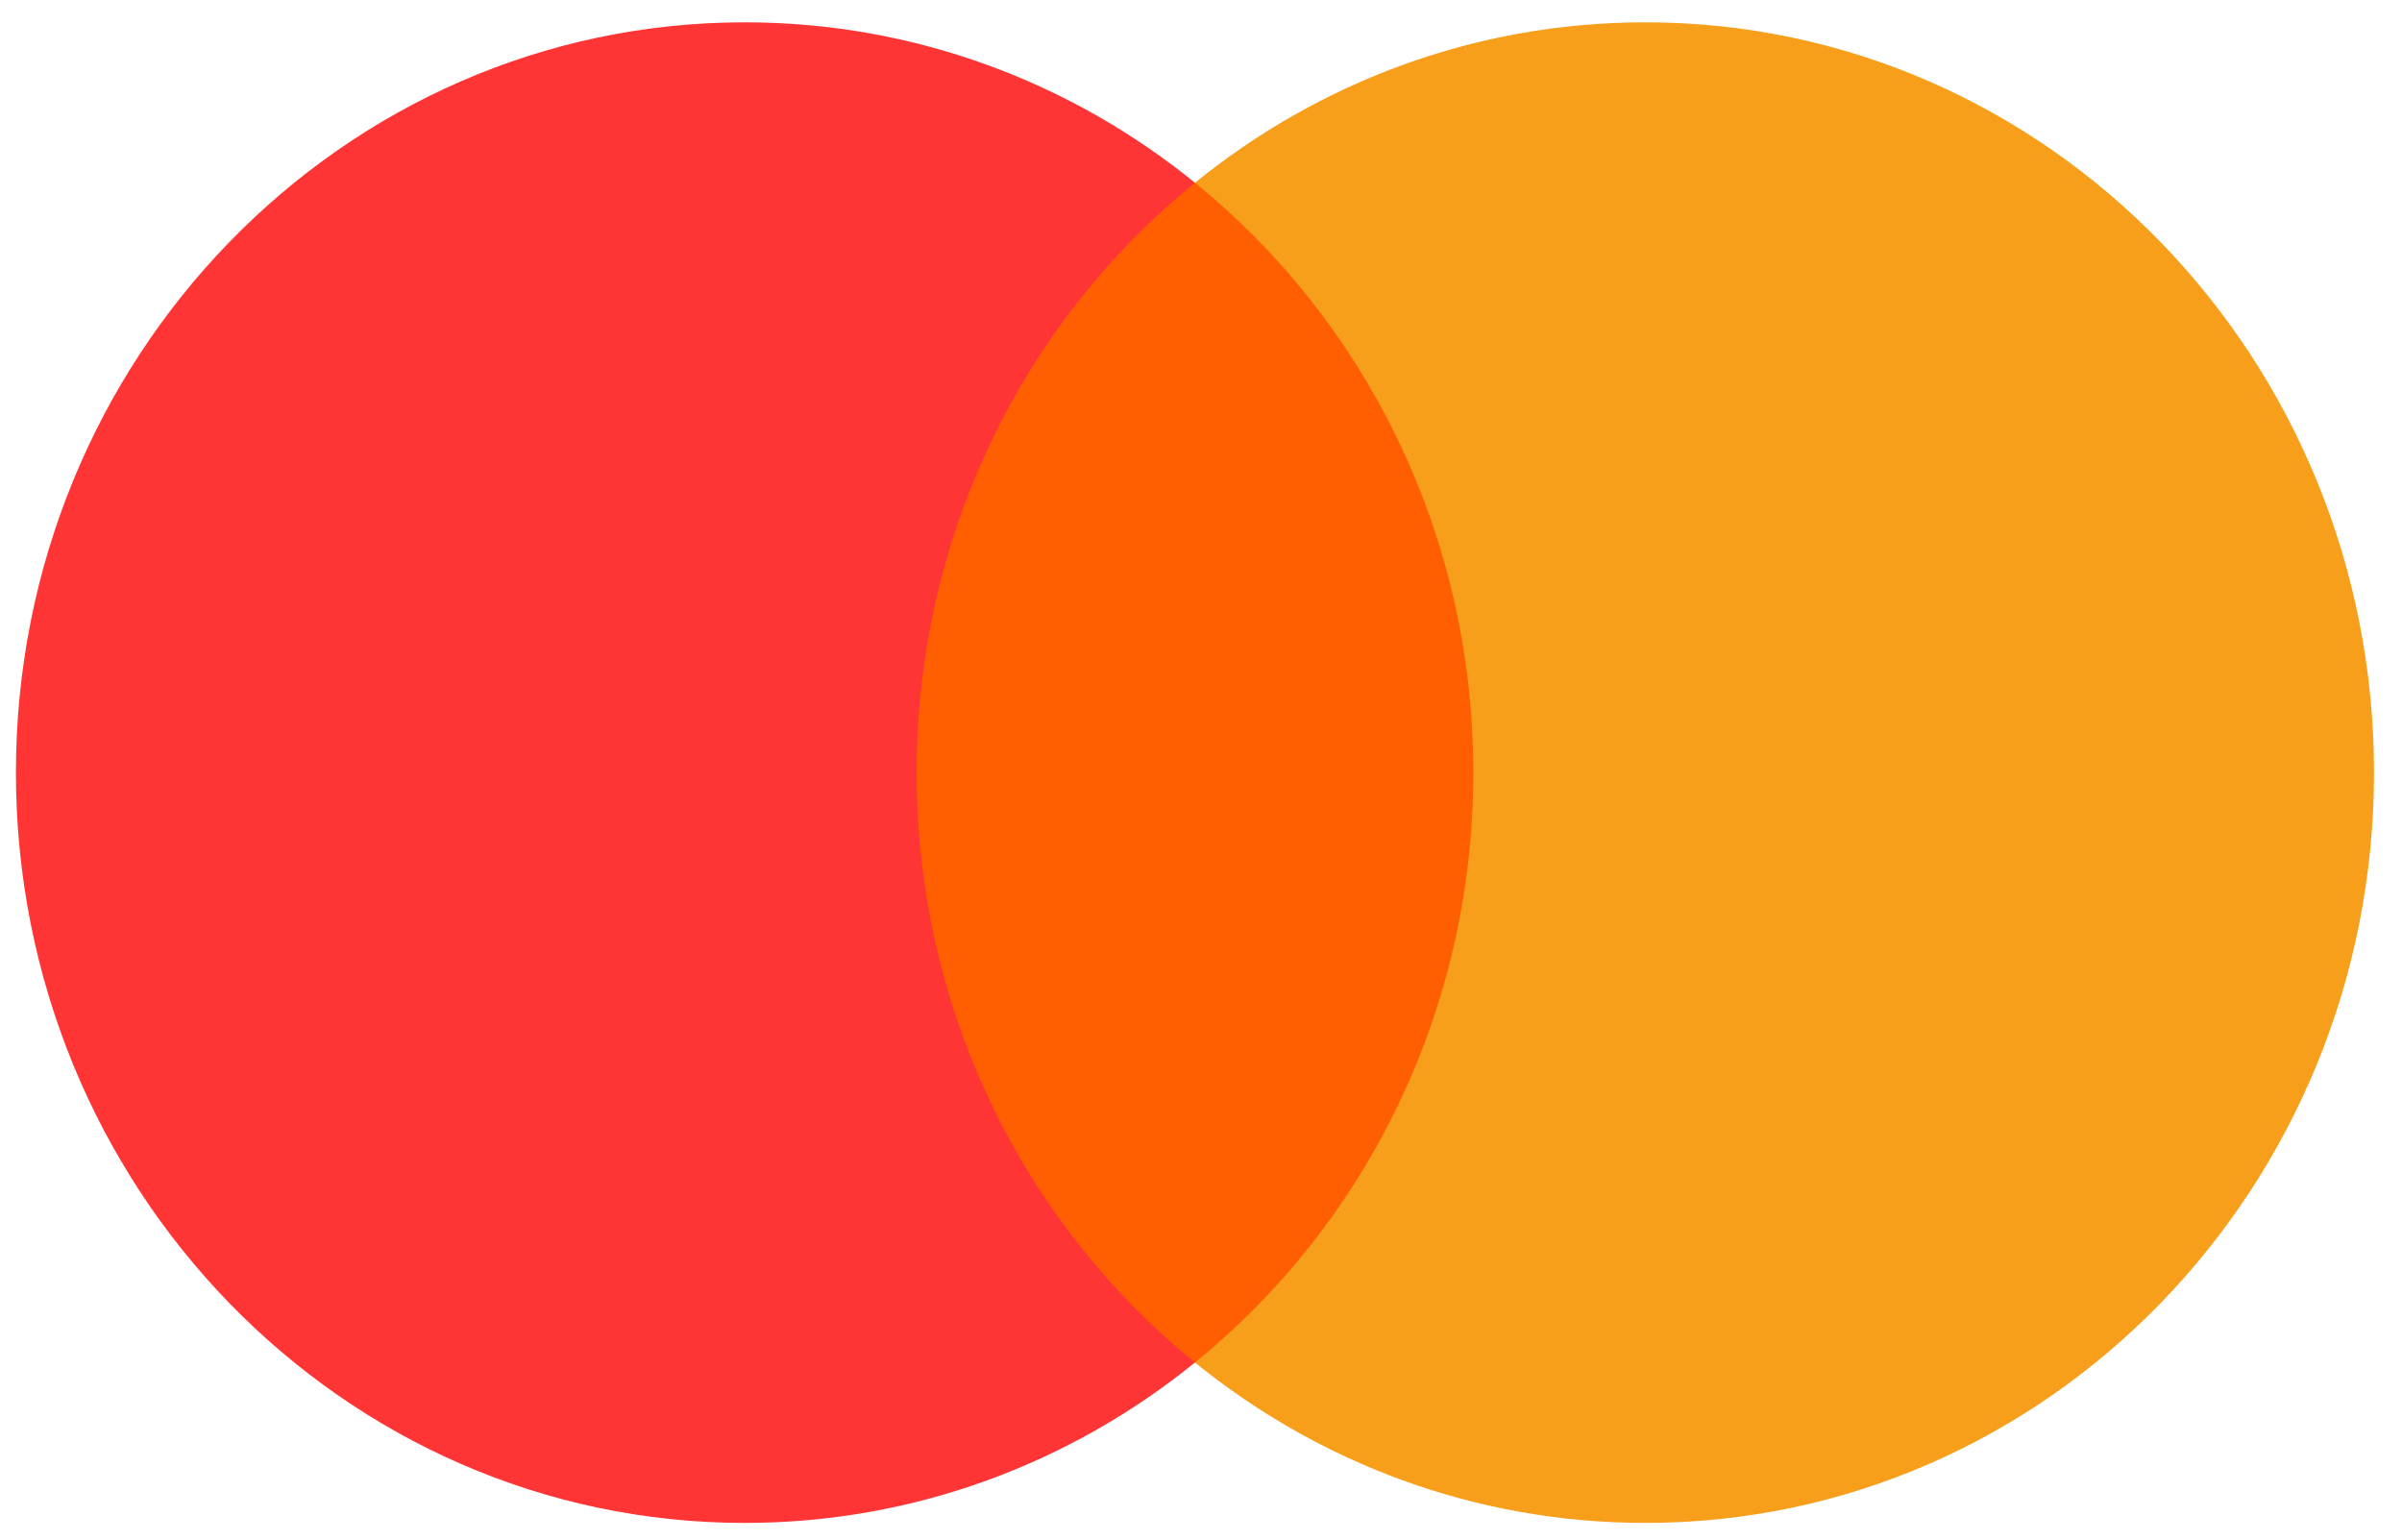
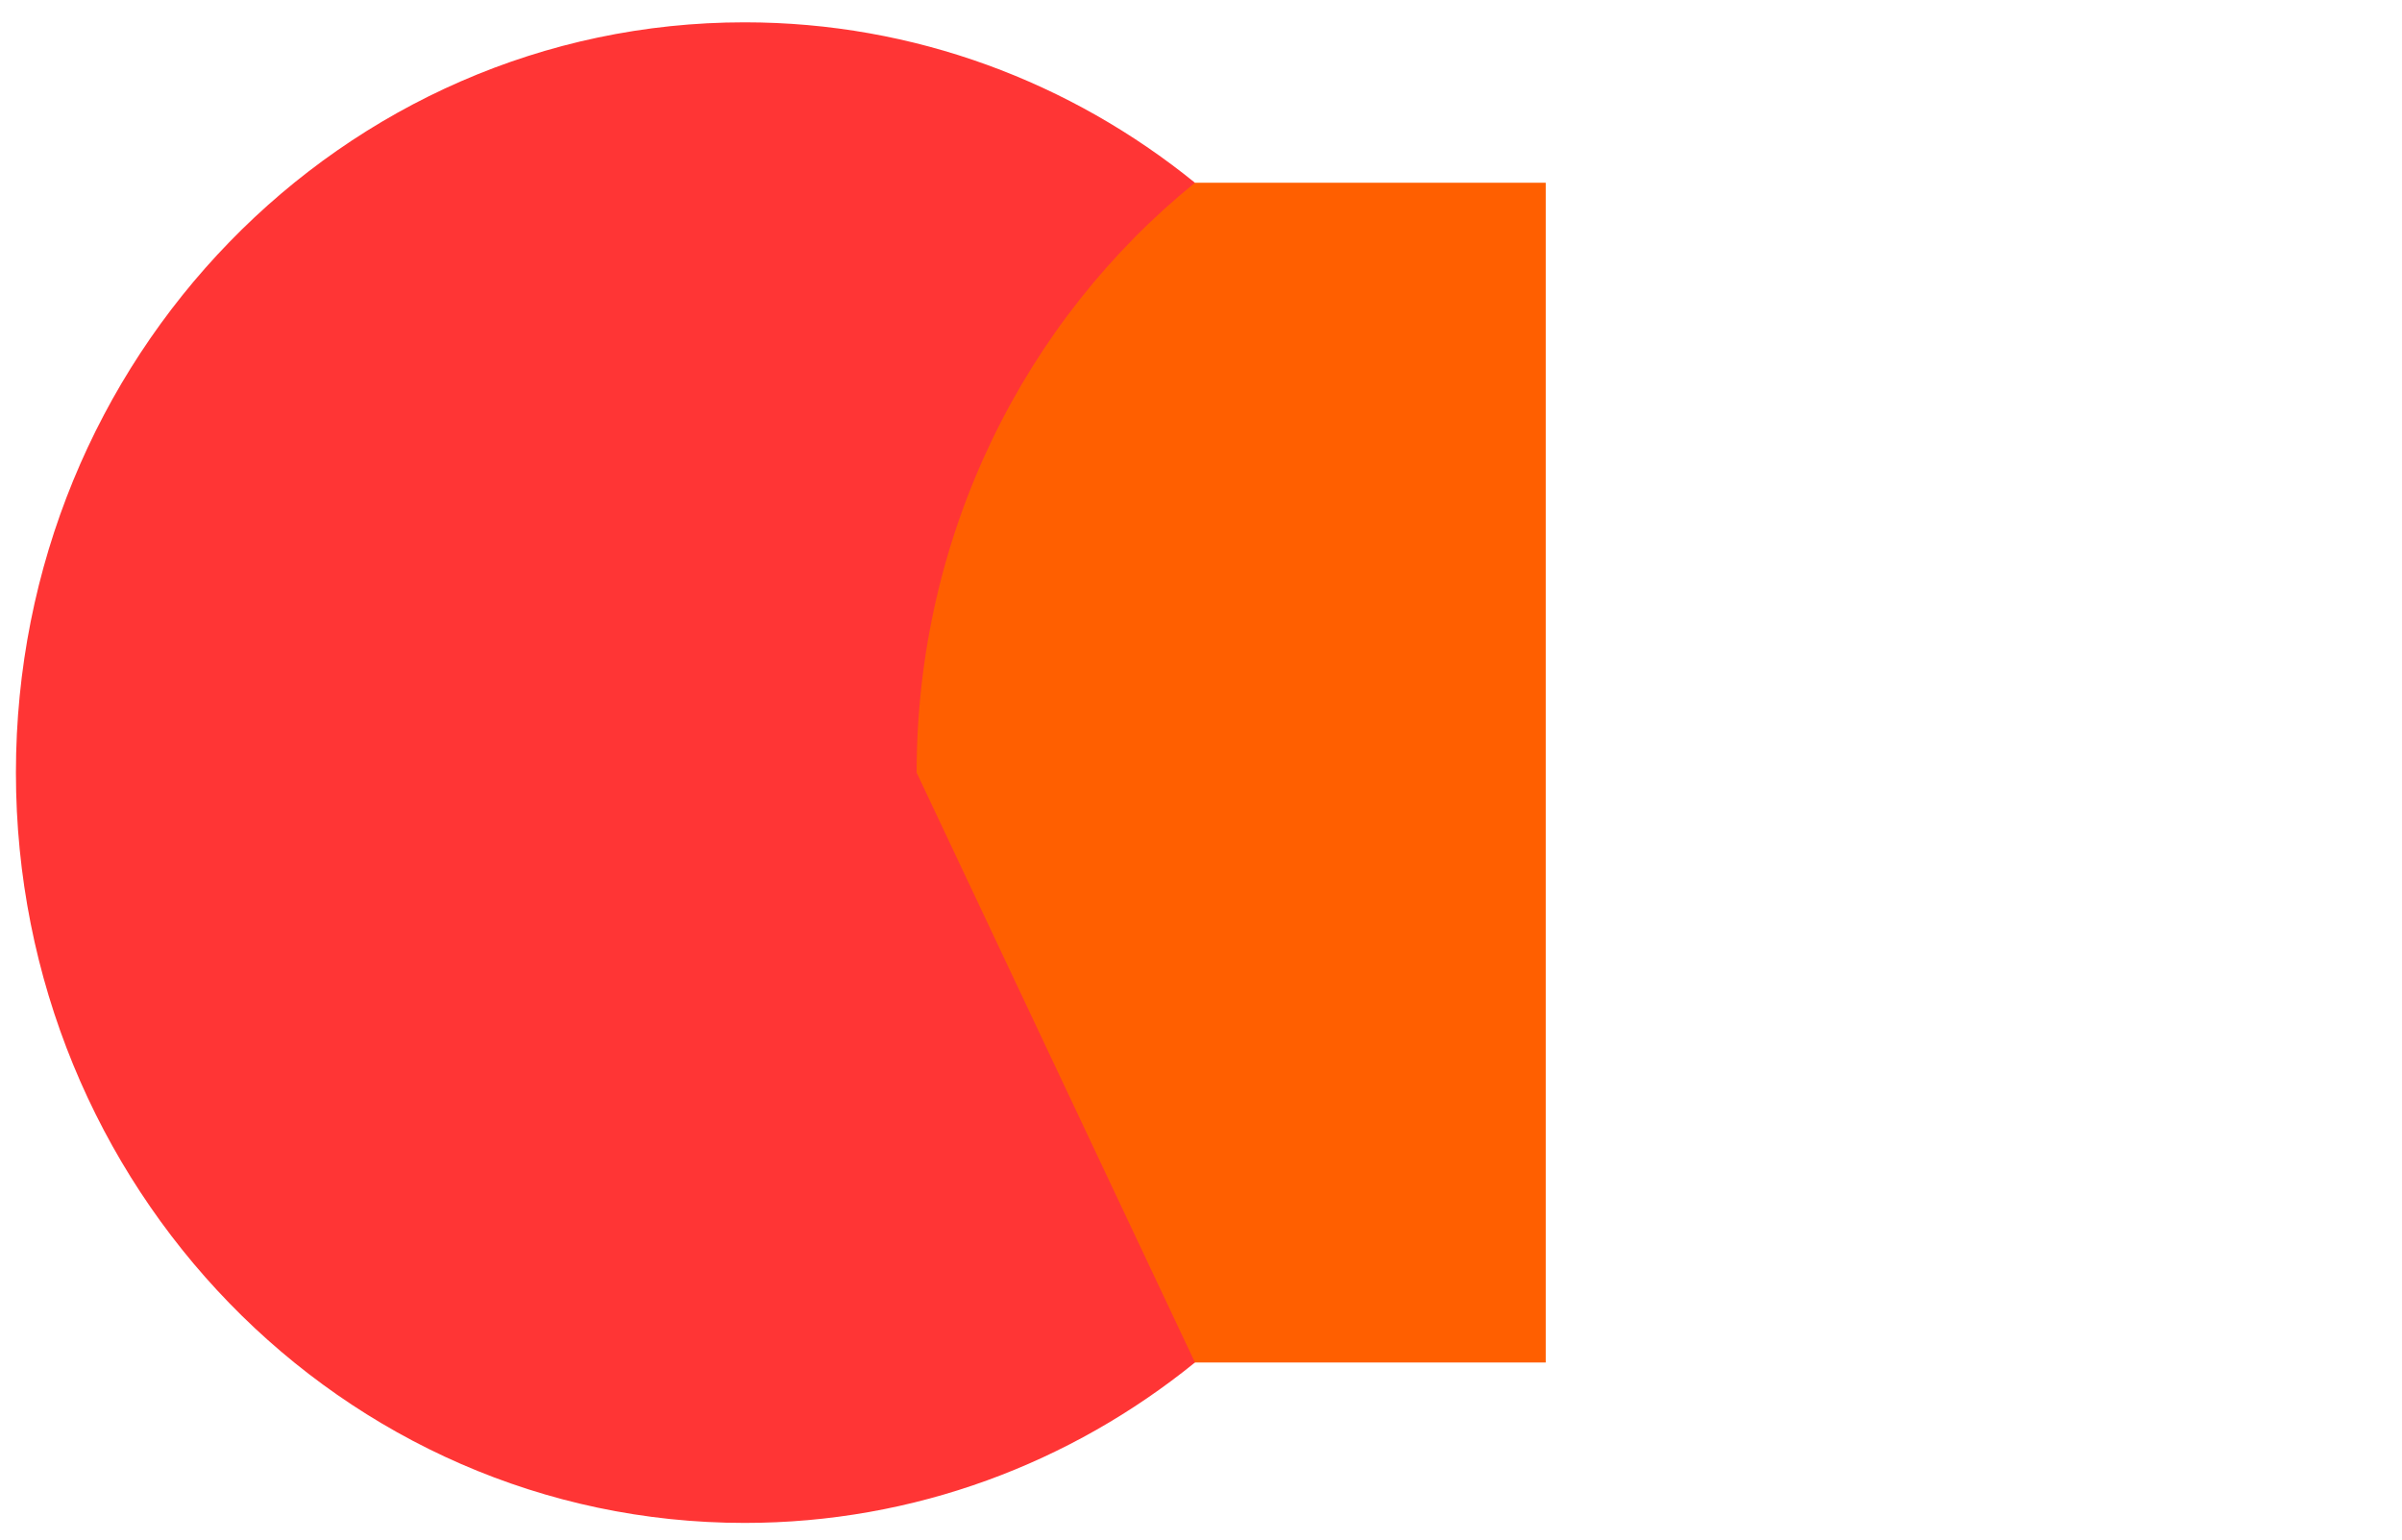
<svg xmlns="http://www.w3.org/2000/svg" width="78px" height="50px" viewBox="0 0 78 50" version="1.1">
  <title>Cards / Visa</title>
  <desc>Created with Sketch.</desc>
  <g id="PANIER-et-TUNNEL" stroke="none" stroke-width="1" fill="none" fill-rule="evenodd">
    <g id="Paiement-erreur" transform="translate(-359, -414)">
      <g id="BLOC-1" transform="translate(30, 218)">
        <g id="Cards-/-Mastercard" transform="translate(327.667, 196)">
          <g id="Card-networks/Acceptance-Marks" transform="translate(1, 0)">
            <g id="Mastercard-logo" transform="translate(0.85, 0.725)">
              <polygon id="Fill-4" fill="#FF5F00" points="26.897 43.524 49.678 43.524 49.678 5.21 26.897 5.21" />
-               <path d="M29.249,24.367 C29.249,16.594 32.783,9.672 38.287,5.21 C34.262,1.947 29.183,-6.76859373e-05 23.663,-6.76859373e-05 C10.594,-6.76859373e-05 0,10.91 0,24.367 C0,37.824 10.594,48.734 23.663,48.734 C29.183,48.734 34.262,46.787 38.287,43.524 C32.783,39.062 29.249,32.14 29.249,24.367" id="Fill-6" fill="#FF3535" />
-               <path d="M76.574,24.367 C76.574,37.824 65.98,48.734 52.912,48.734 C47.392,48.734 42.312,46.787 38.287,43.524 C43.791,39.062 47.326,32.14 47.326,24.367 C47.326,16.594 43.791,9.672 38.287,5.21 C42.312,1.947 47.392,-6.76859373e-05 52.912,-6.76859373e-05 C65.98,-6.76859373e-05 76.574,10.91 76.574,24.367" id="Fill-8" fill="#F79E1B" />
+               <path d="M29.249,24.367 C29.249,16.594 32.783,9.672 38.287,5.21 C34.262,1.947 29.183,-6.76859373e-05 23.663,-6.76859373e-05 C10.594,-6.76859373e-05 0,10.91 0,24.367 C0,37.824 10.594,48.734 23.663,48.734 C29.183,48.734 34.262,46.787 38.287,43.524 " id="Fill-6" fill="#FF3535" />
            </g>
          </g>
        </g>
      </g>
    </g>
  </g>
</svg>